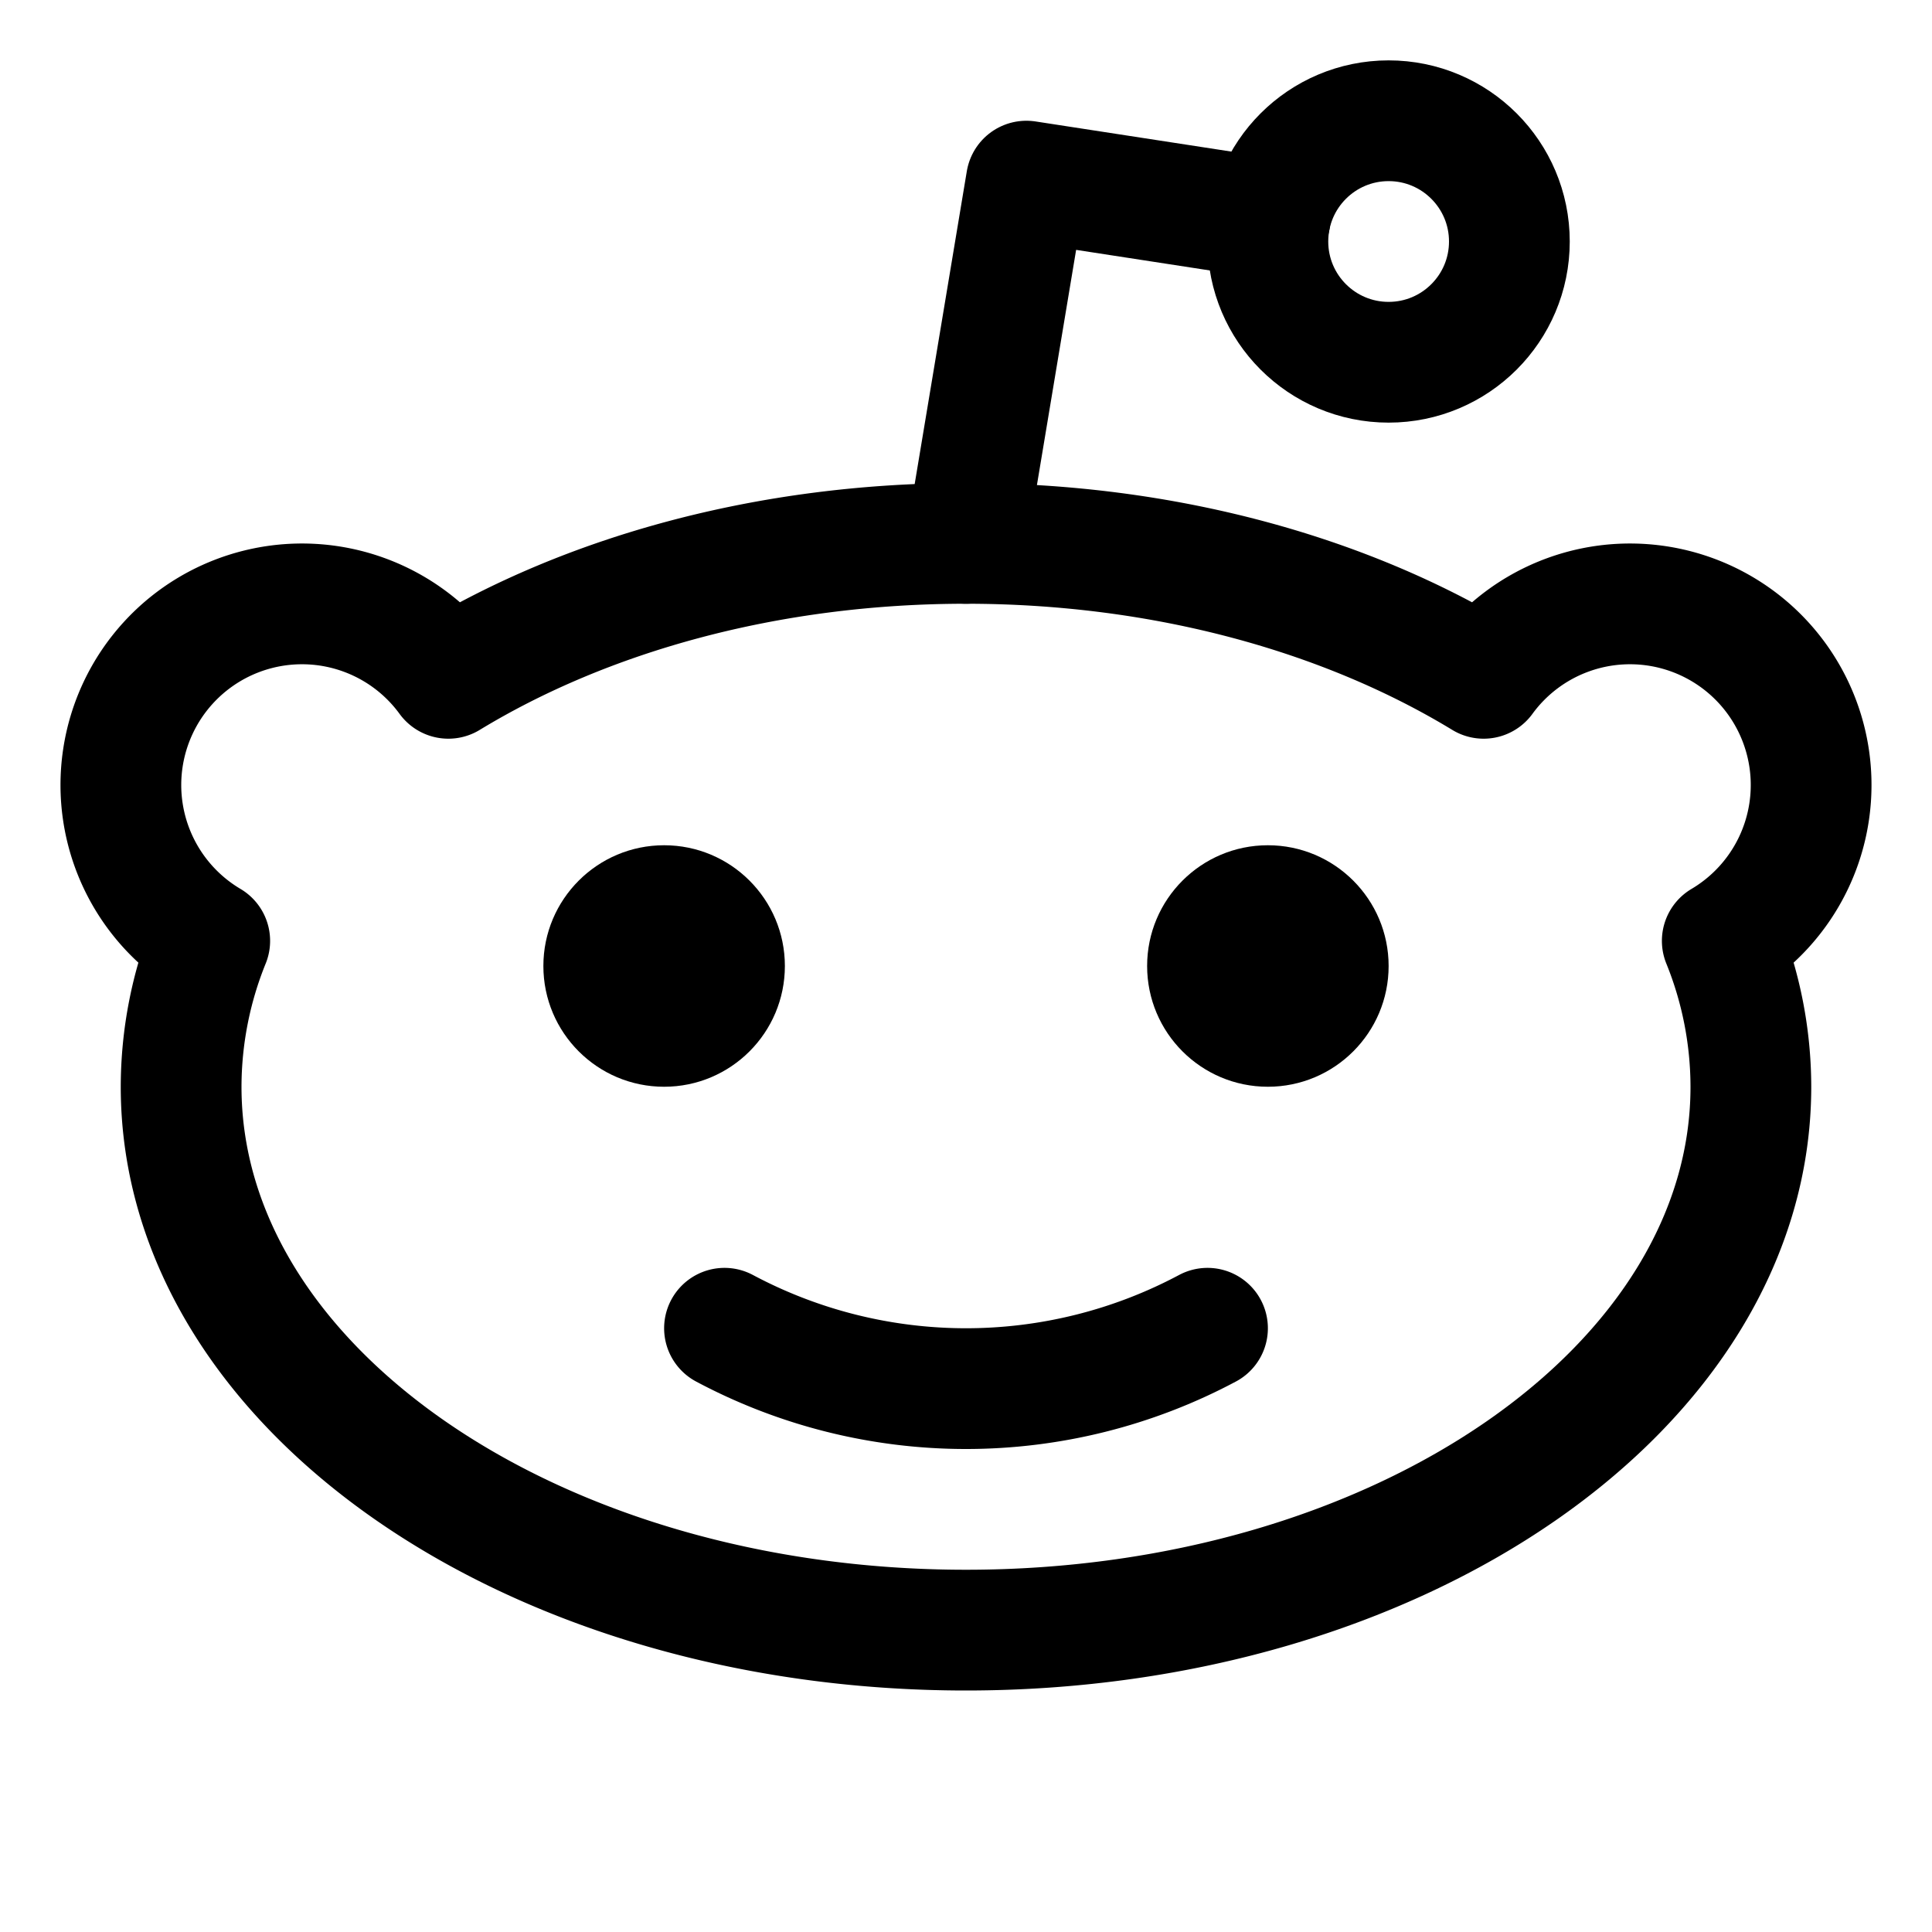
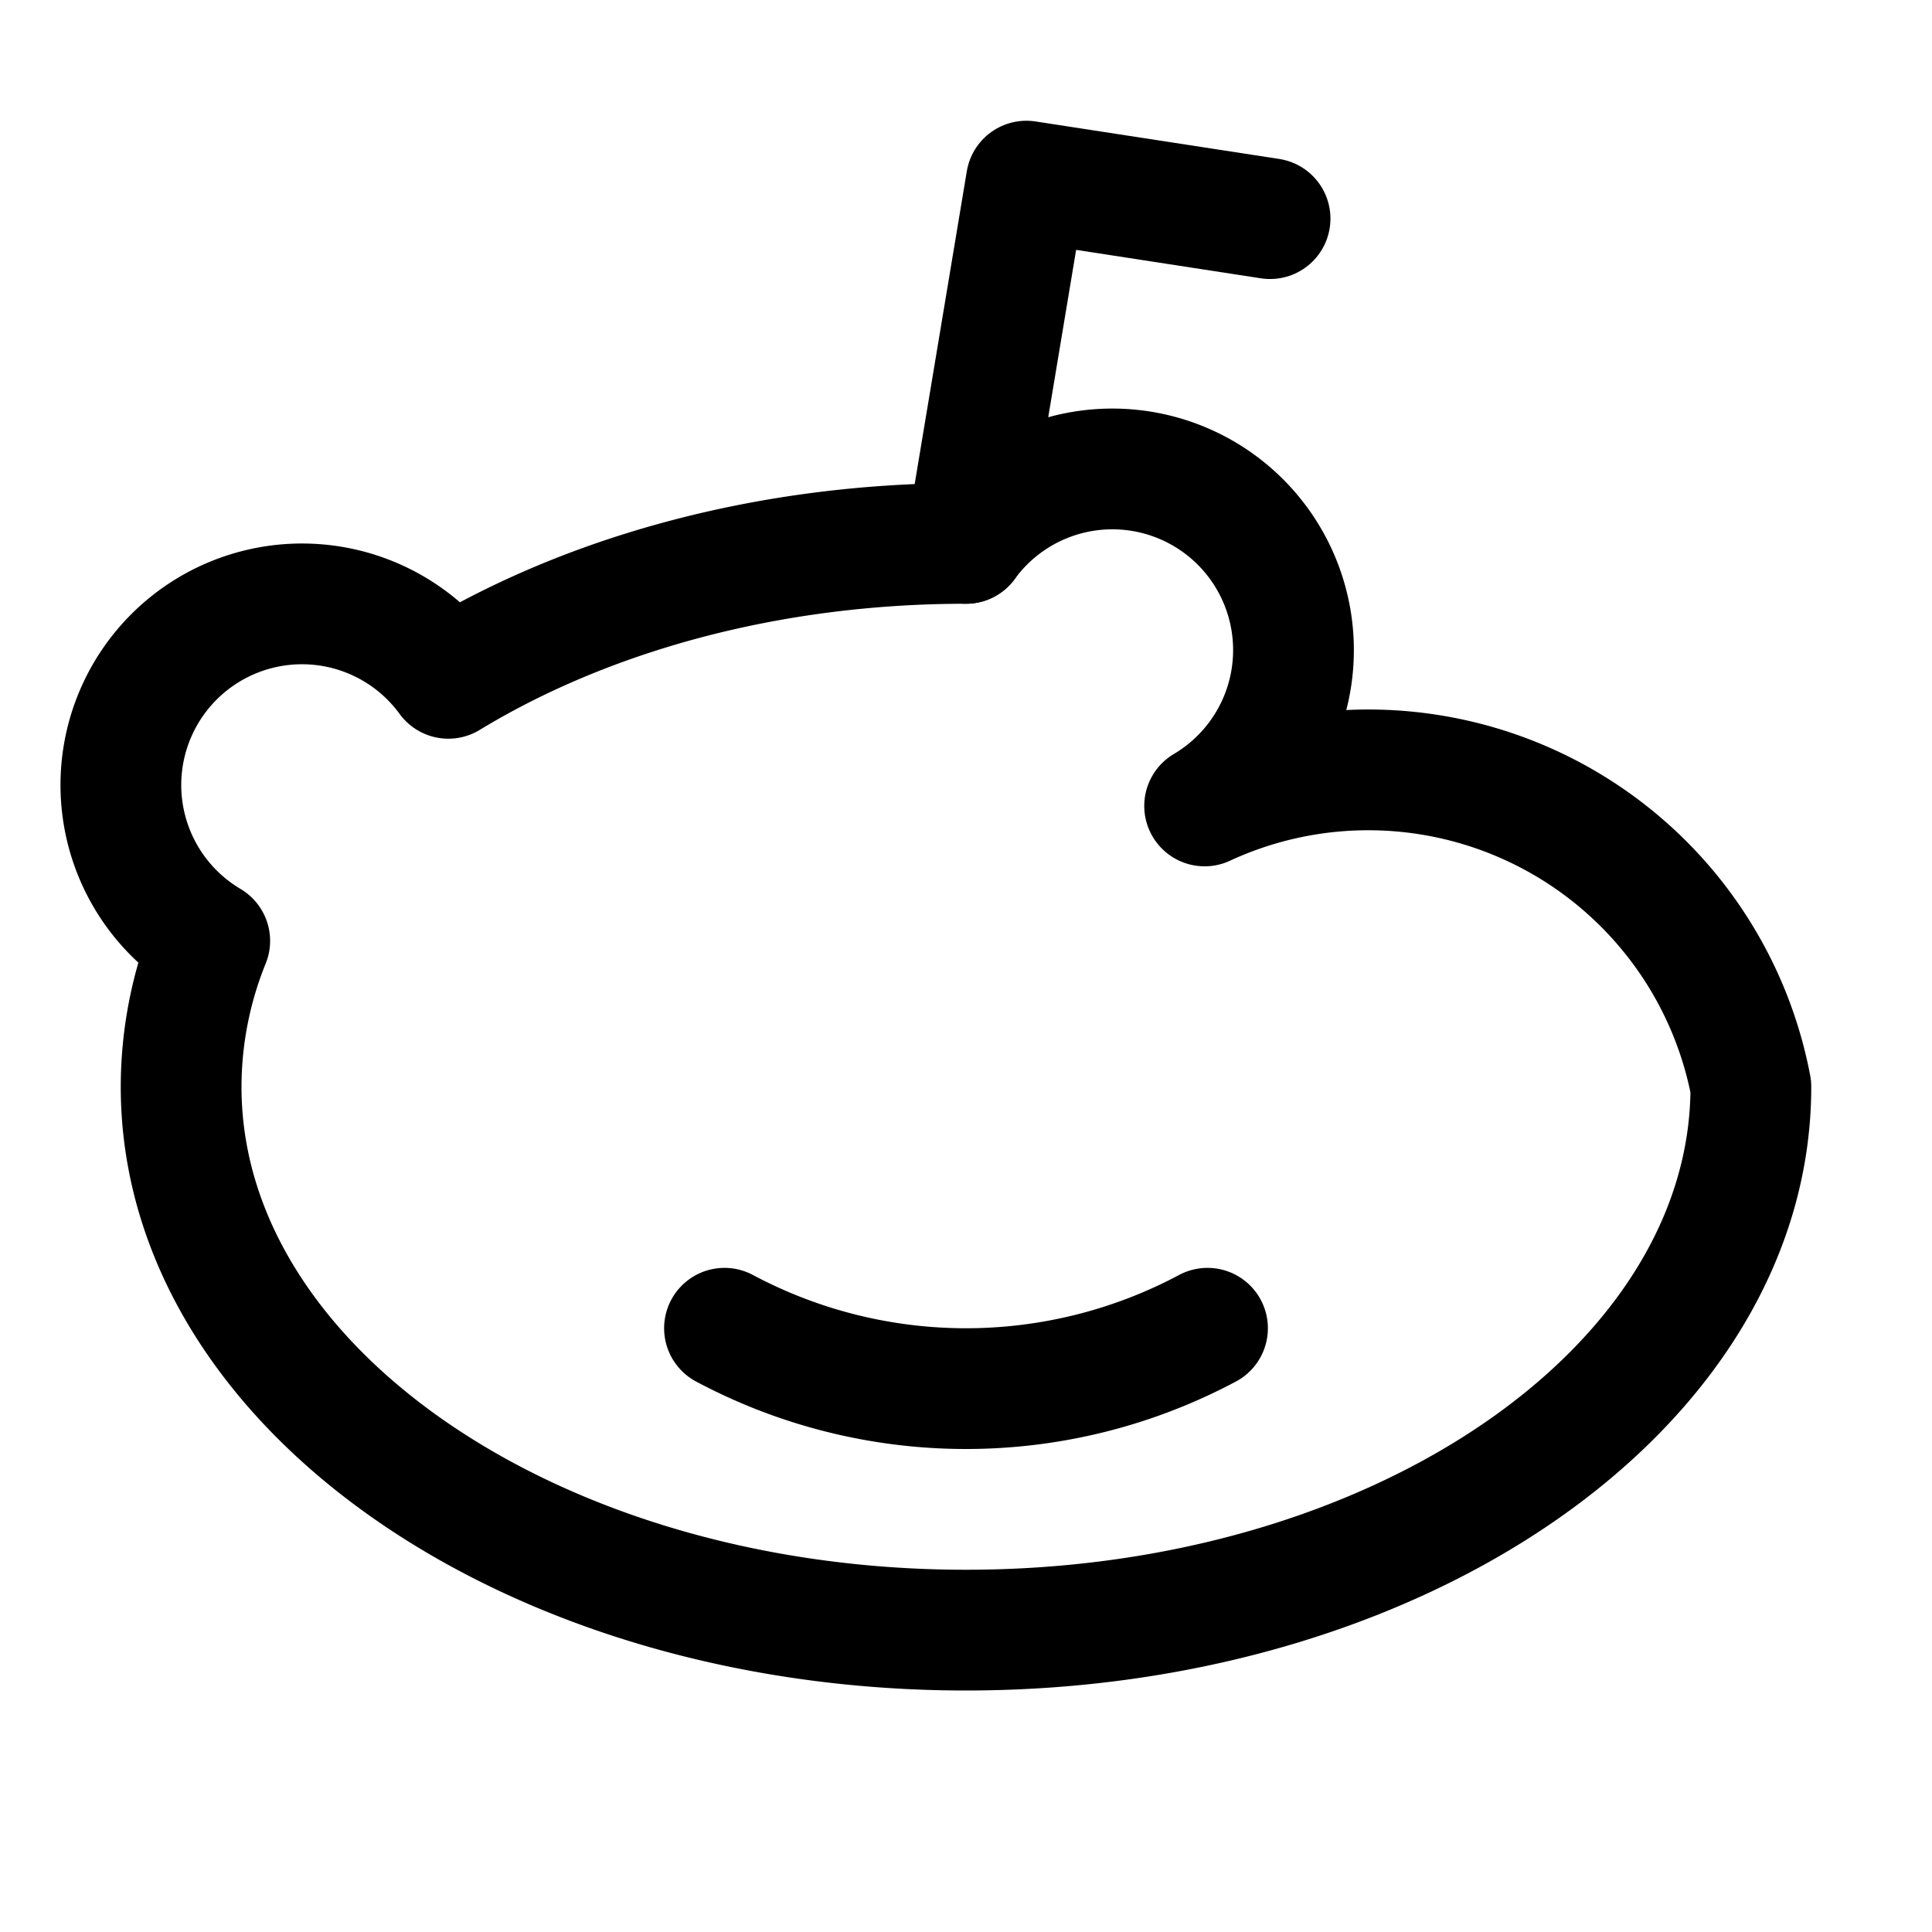
<svg xmlns="http://www.w3.org/2000/svg" viewBox="0 0 256 256">
-   <rect width="256" height="256" fill="none" />
-   <circle cx="184" cy="32" r="16" fill="none" stroke="currentColor" stroke-linecap="round" stroke-linejoin="round" stroke-width="16" />
  <polyline points="128 72 136 24 168.29 28.97" fill="none" stroke="currentColor" stroke-linecap="round" stroke-linejoin="round" stroke-width="16" />
-   <path d="M59.41,89.88C77.72,78.75,101.72,72,128,72s50.28,6.75,68.59,17.88h0a24,24,0,1,1,31.62,34.79h0A51.6,51.6,0,0,1,232,144c0,39.76-46.56,72-104,72S24,183.76,24,144a51.6,51.6,0,0,1,3.79-19.33h0A24,24,0,1,1,59.41,89.88Z" fill="none" stroke="currentColor" stroke-linecap="round" stroke-linejoin="round" stroke-width="16" />
-   <circle cx="88" cy="128" r="16" />
-   <circle cx="168" cy="128" r="16" />
+   <path d="M59.41,89.88C77.72,78.75,101.72,72,128,72h0a24,24,0,1,1,31.62,34.79h0A51.6,51.6,0,0,1,232,144c0,39.76-46.56,72-104,72S24,183.76,24,144a51.6,51.6,0,0,1,3.79-19.33h0A24,24,0,1,1,59.41,89.88Z" fill="none" stroke="currentColor" stroke-linecap="round" stroke-linejoin="round" stroke-width="16" />
  <path d="M160,176a68,68,0,0,1-64,0" fill="none" stroke="currentColor" stroke-linecap="round" stroke-linejoin="round" stroke-width="16" />
</svg>